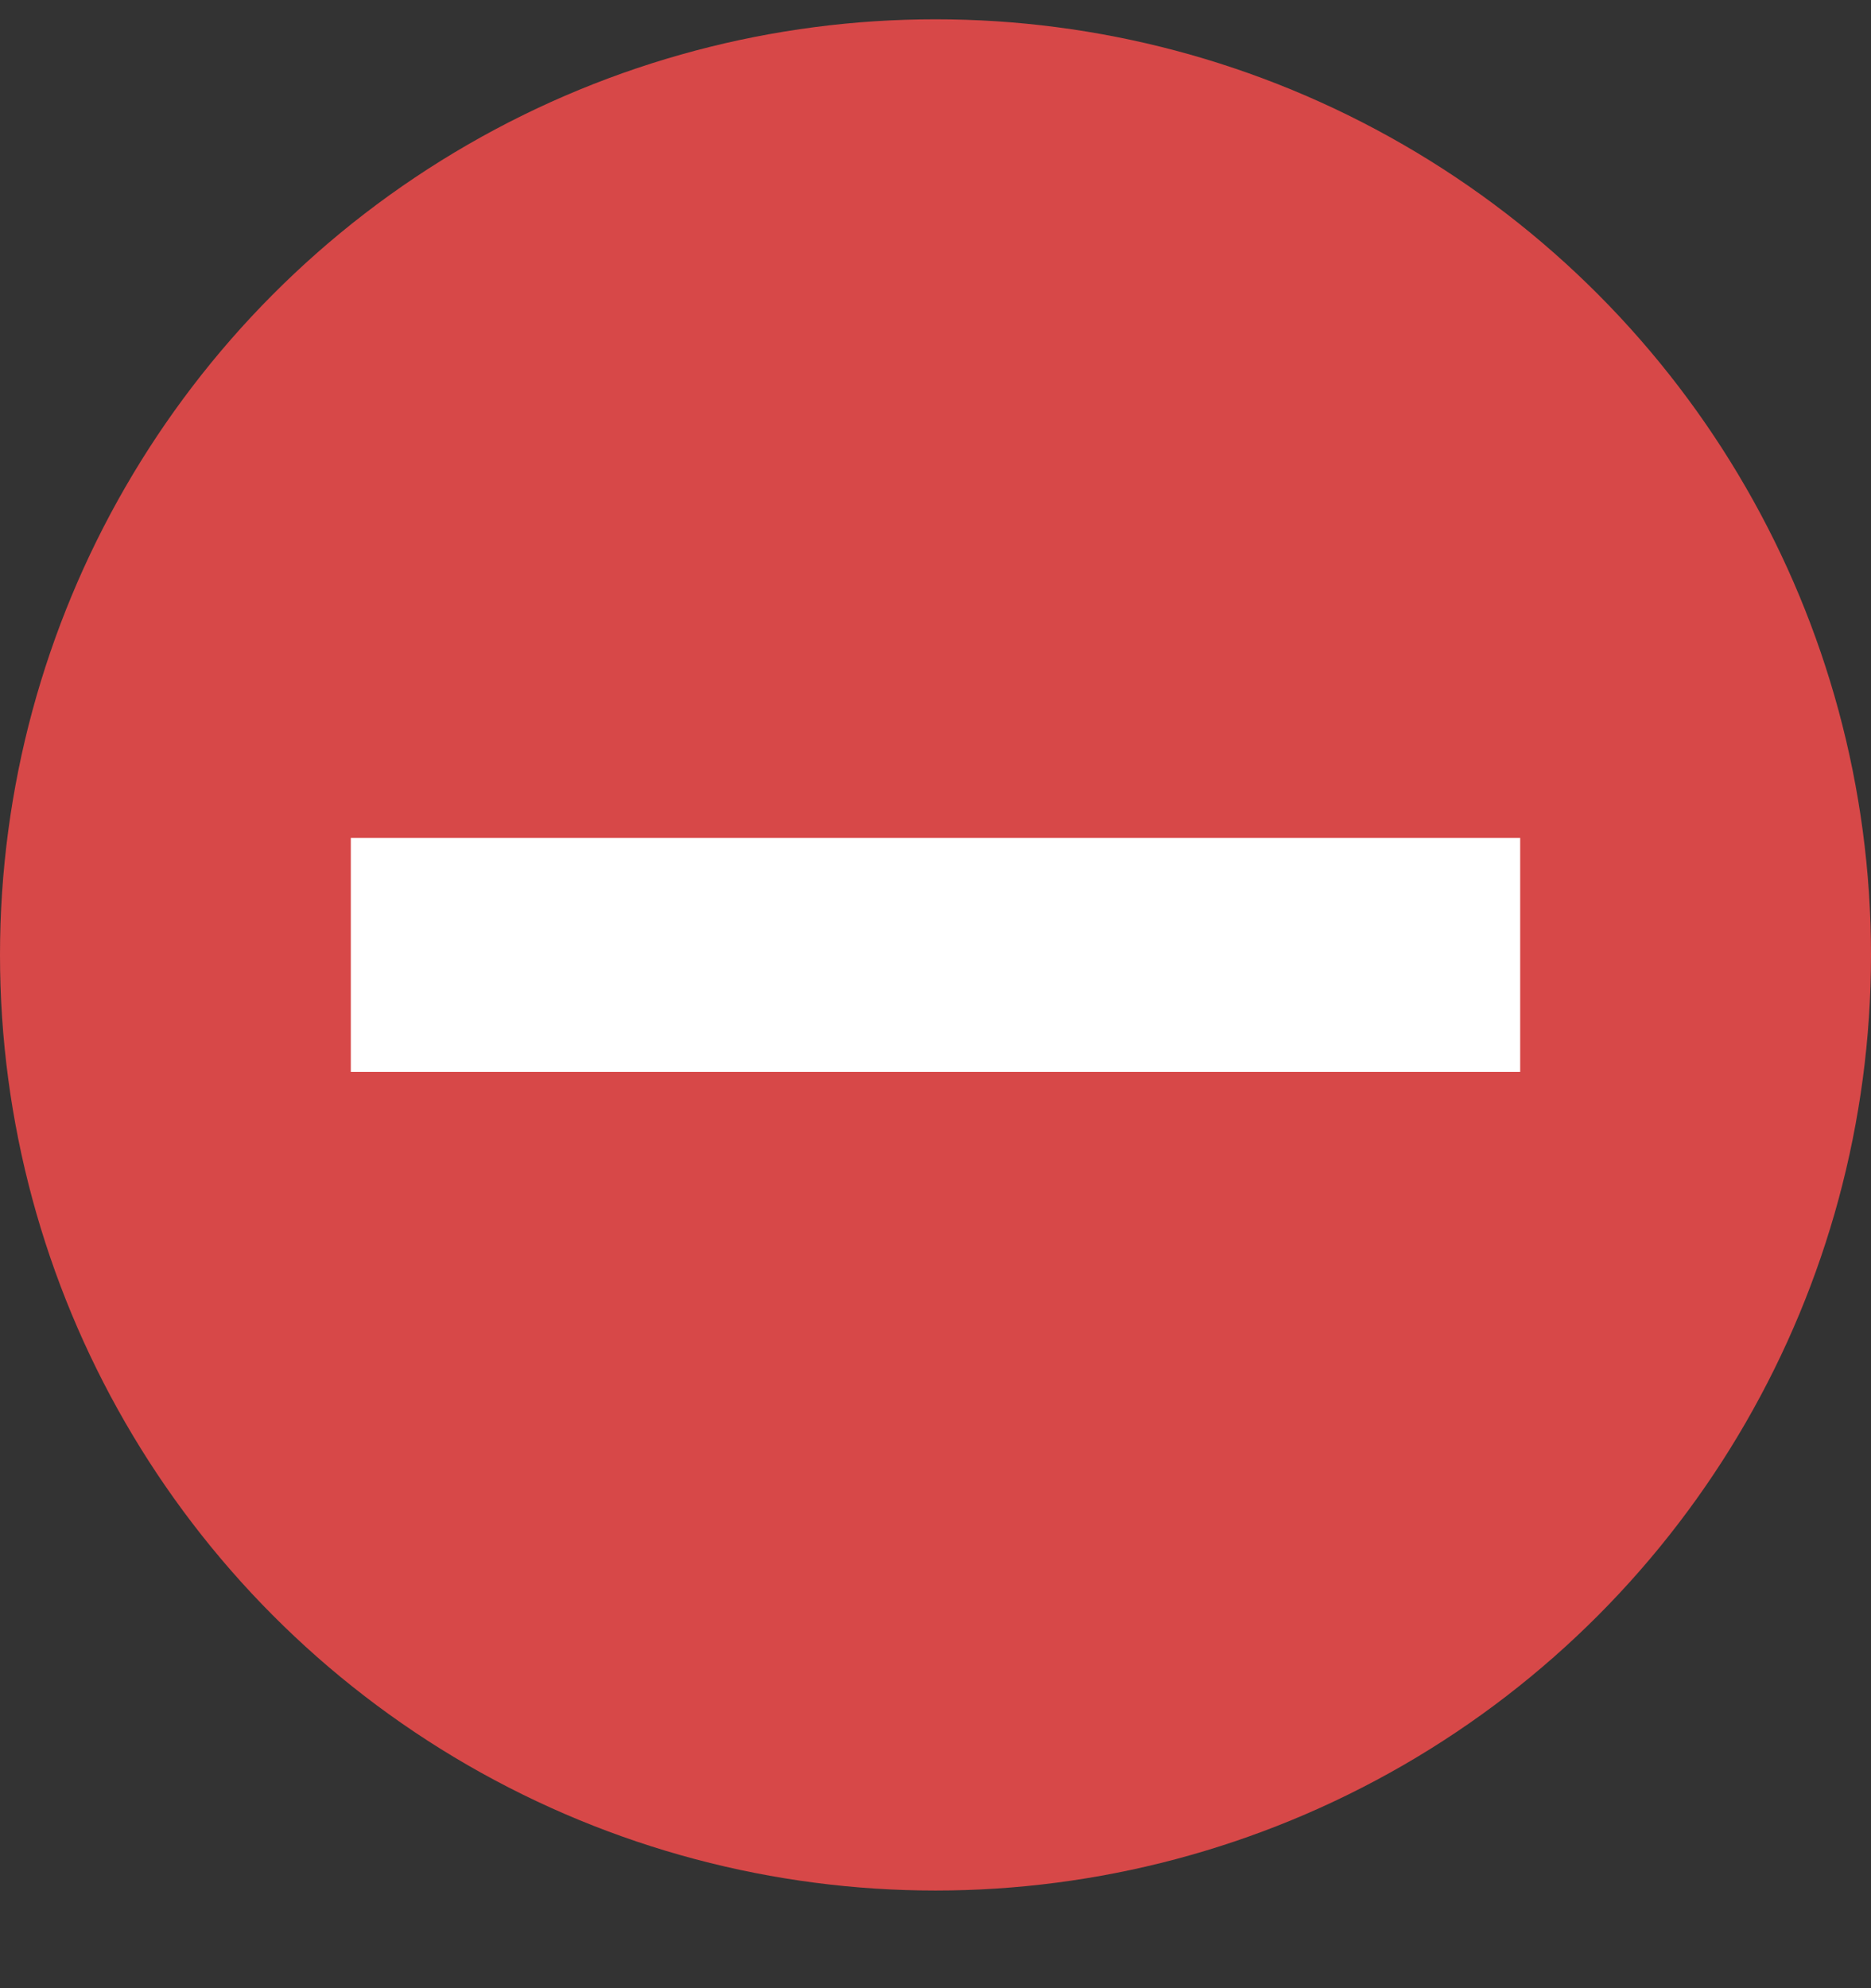
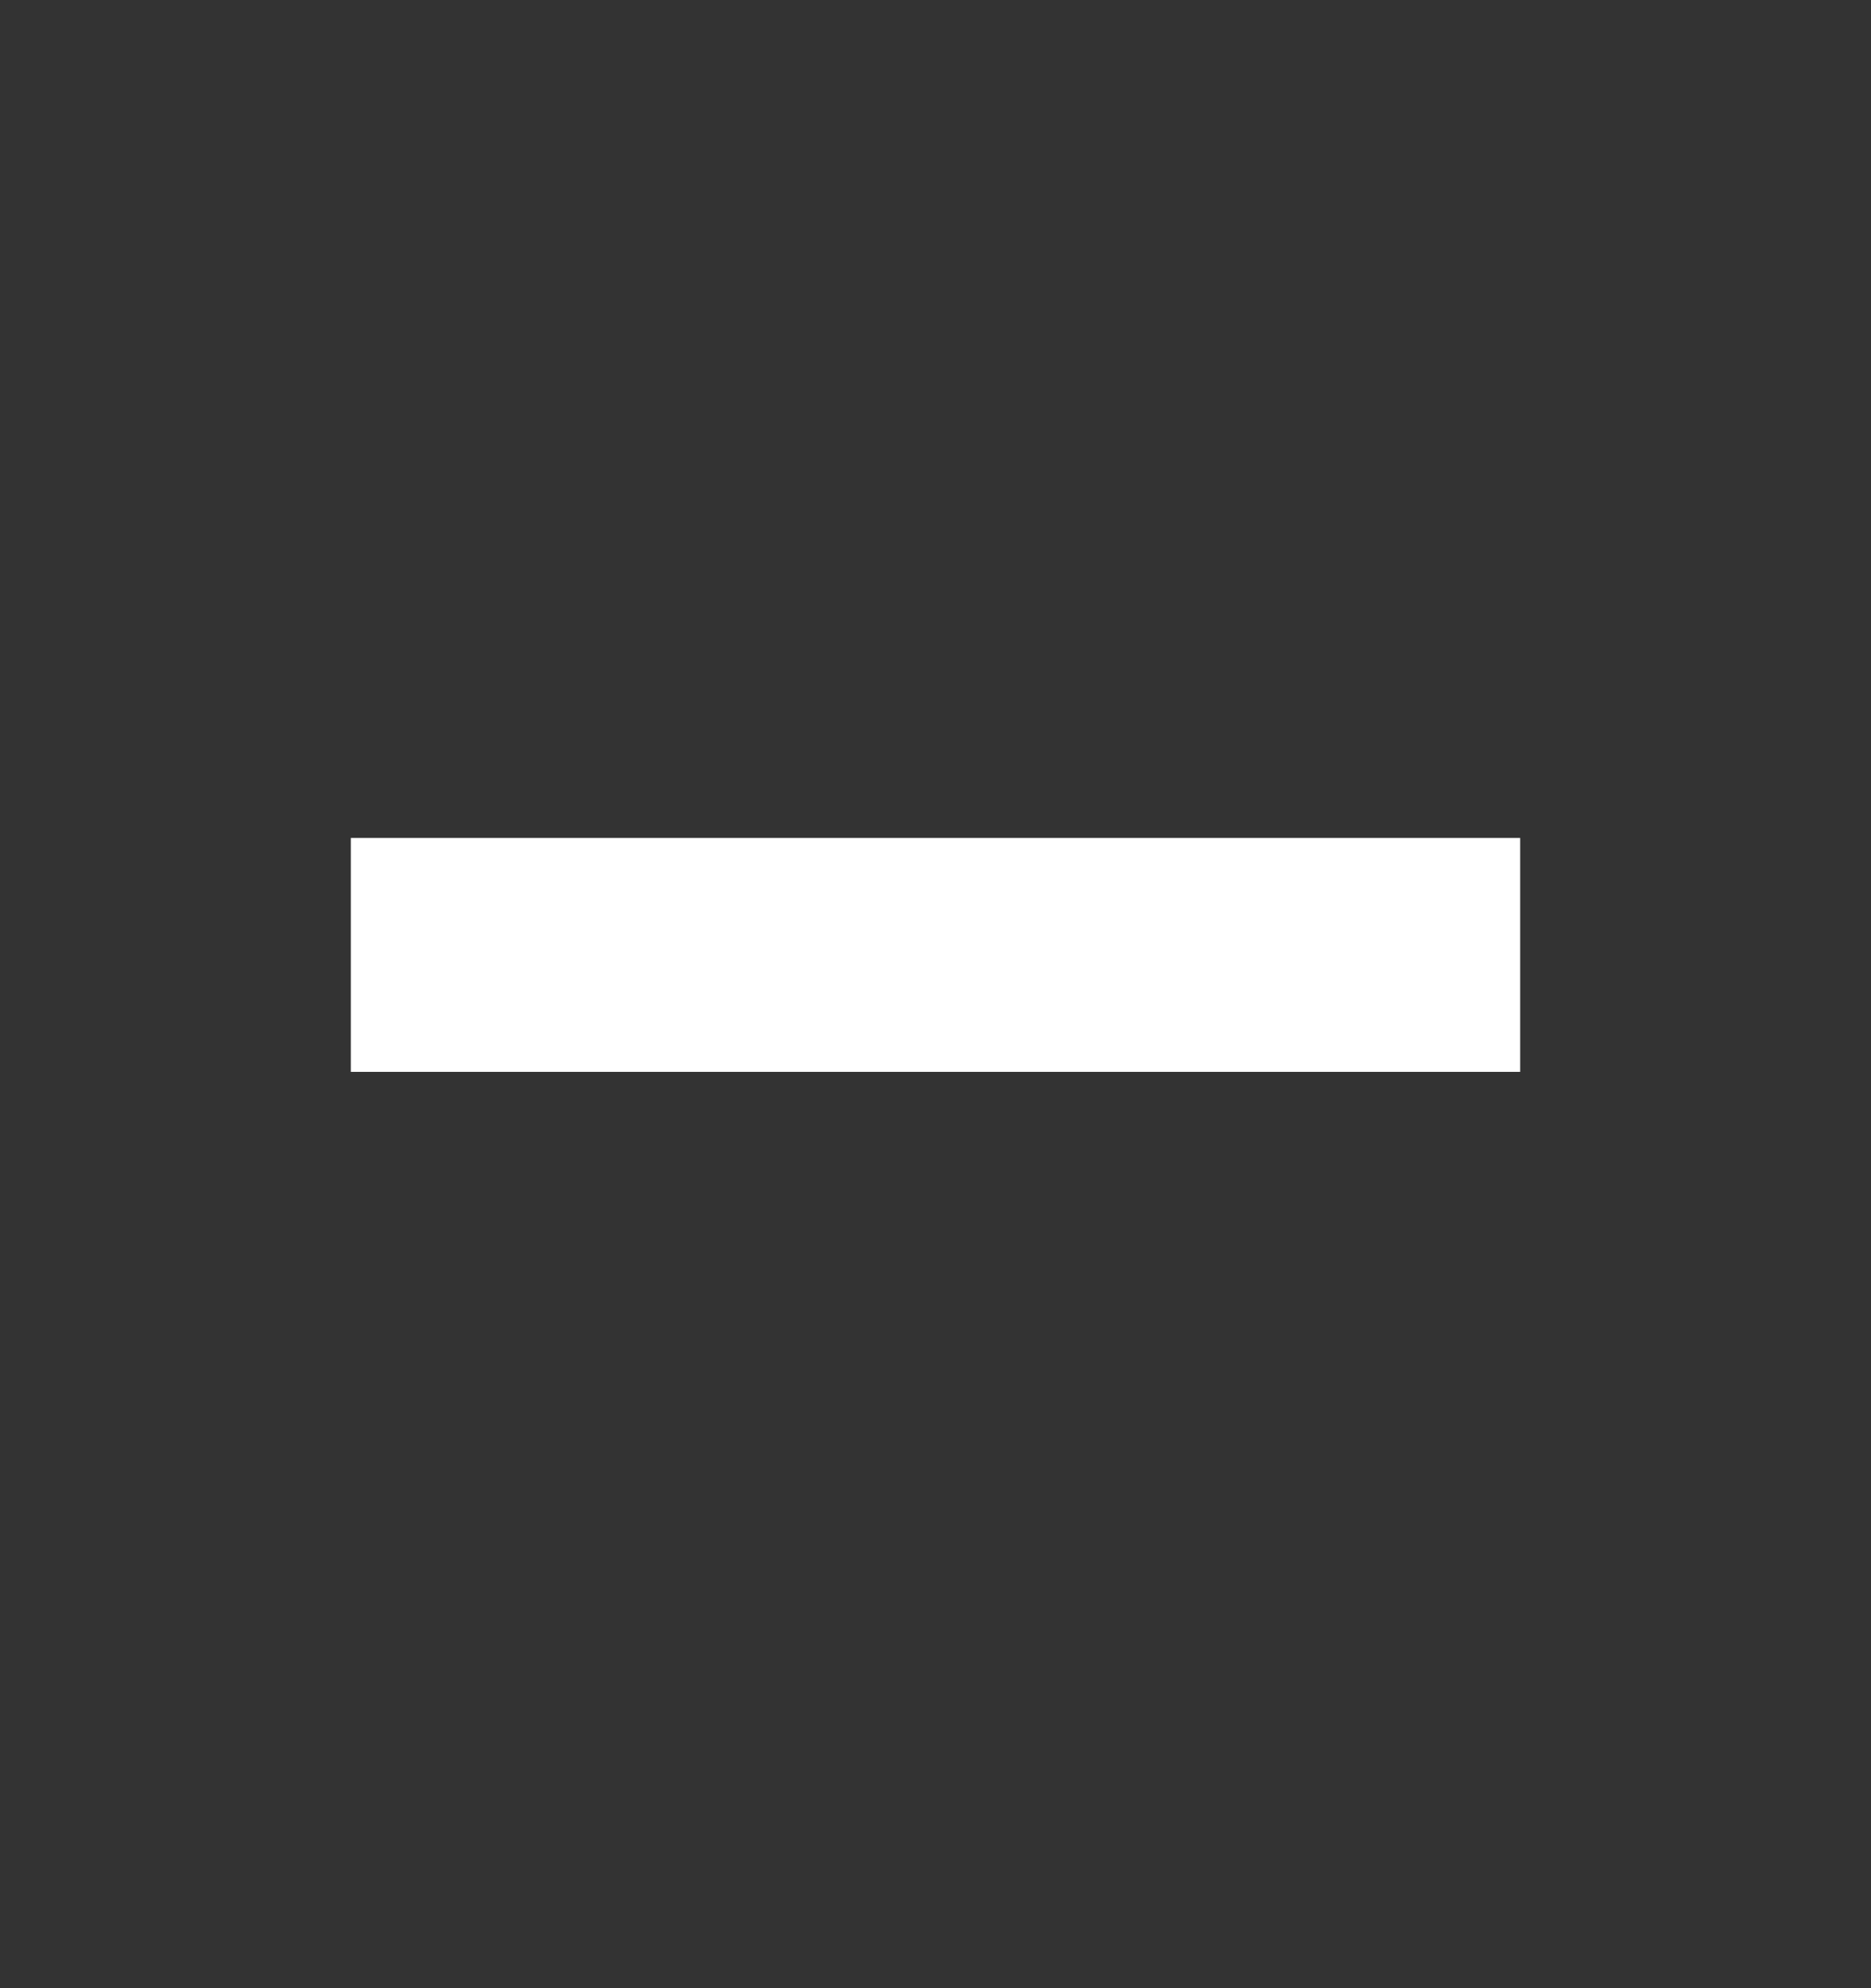
<svg xmlns="http://www.w3.org/2000/svg" width="16px" height="17px" viewBox="0 0 16 17" version="1.1">
  <rect x="0" y="0" width="16" height="17" fill="#333333" stroke="none" />
  <title>778CEB6C-B1C9-471D-968E-725E40B62FF1</title>
  <desc>Created with sketchtool.</desc>
  <g id="Proposal" stroke="none" stroke-width="1" fill="none" fill-rule="evenodd">
    <g id="Health-Insurance-Proposal-LV-Hackif" transform="translate(-193, -1492)">
      <g id="Group-5" transform="translate(0, 949)">
        <g id="Group-34" transform="translate(150, 0)">
          <g id="Group-35">
            <g id="Group-21" transform="translate(1, 0)">
              <g id="coverage-table" transform="translate(0, 203)">
                <g id="open" transform="translate(0, 41)">
                  <g id="details" transform="translate(42, 134.165)">
                    <g id="dont" transform="translate(0, 160)">
                      <g id="ico-stop-red" transform="translate(0, 5)">
                        <g>
-                           <circle id="Oval" fill="#D74848" cx="8" cy="8" r="8" />
                          <rect id="Rectangle" fill="#FFFFFF" x="3" y="7" width="10" height="2" />
                        </g>
                      </g>
                    </g>
                  </g>
                </g>
              </g>
            </g>
          </g>
        </g>
      </g>
    </g>
  </g>
</svg>